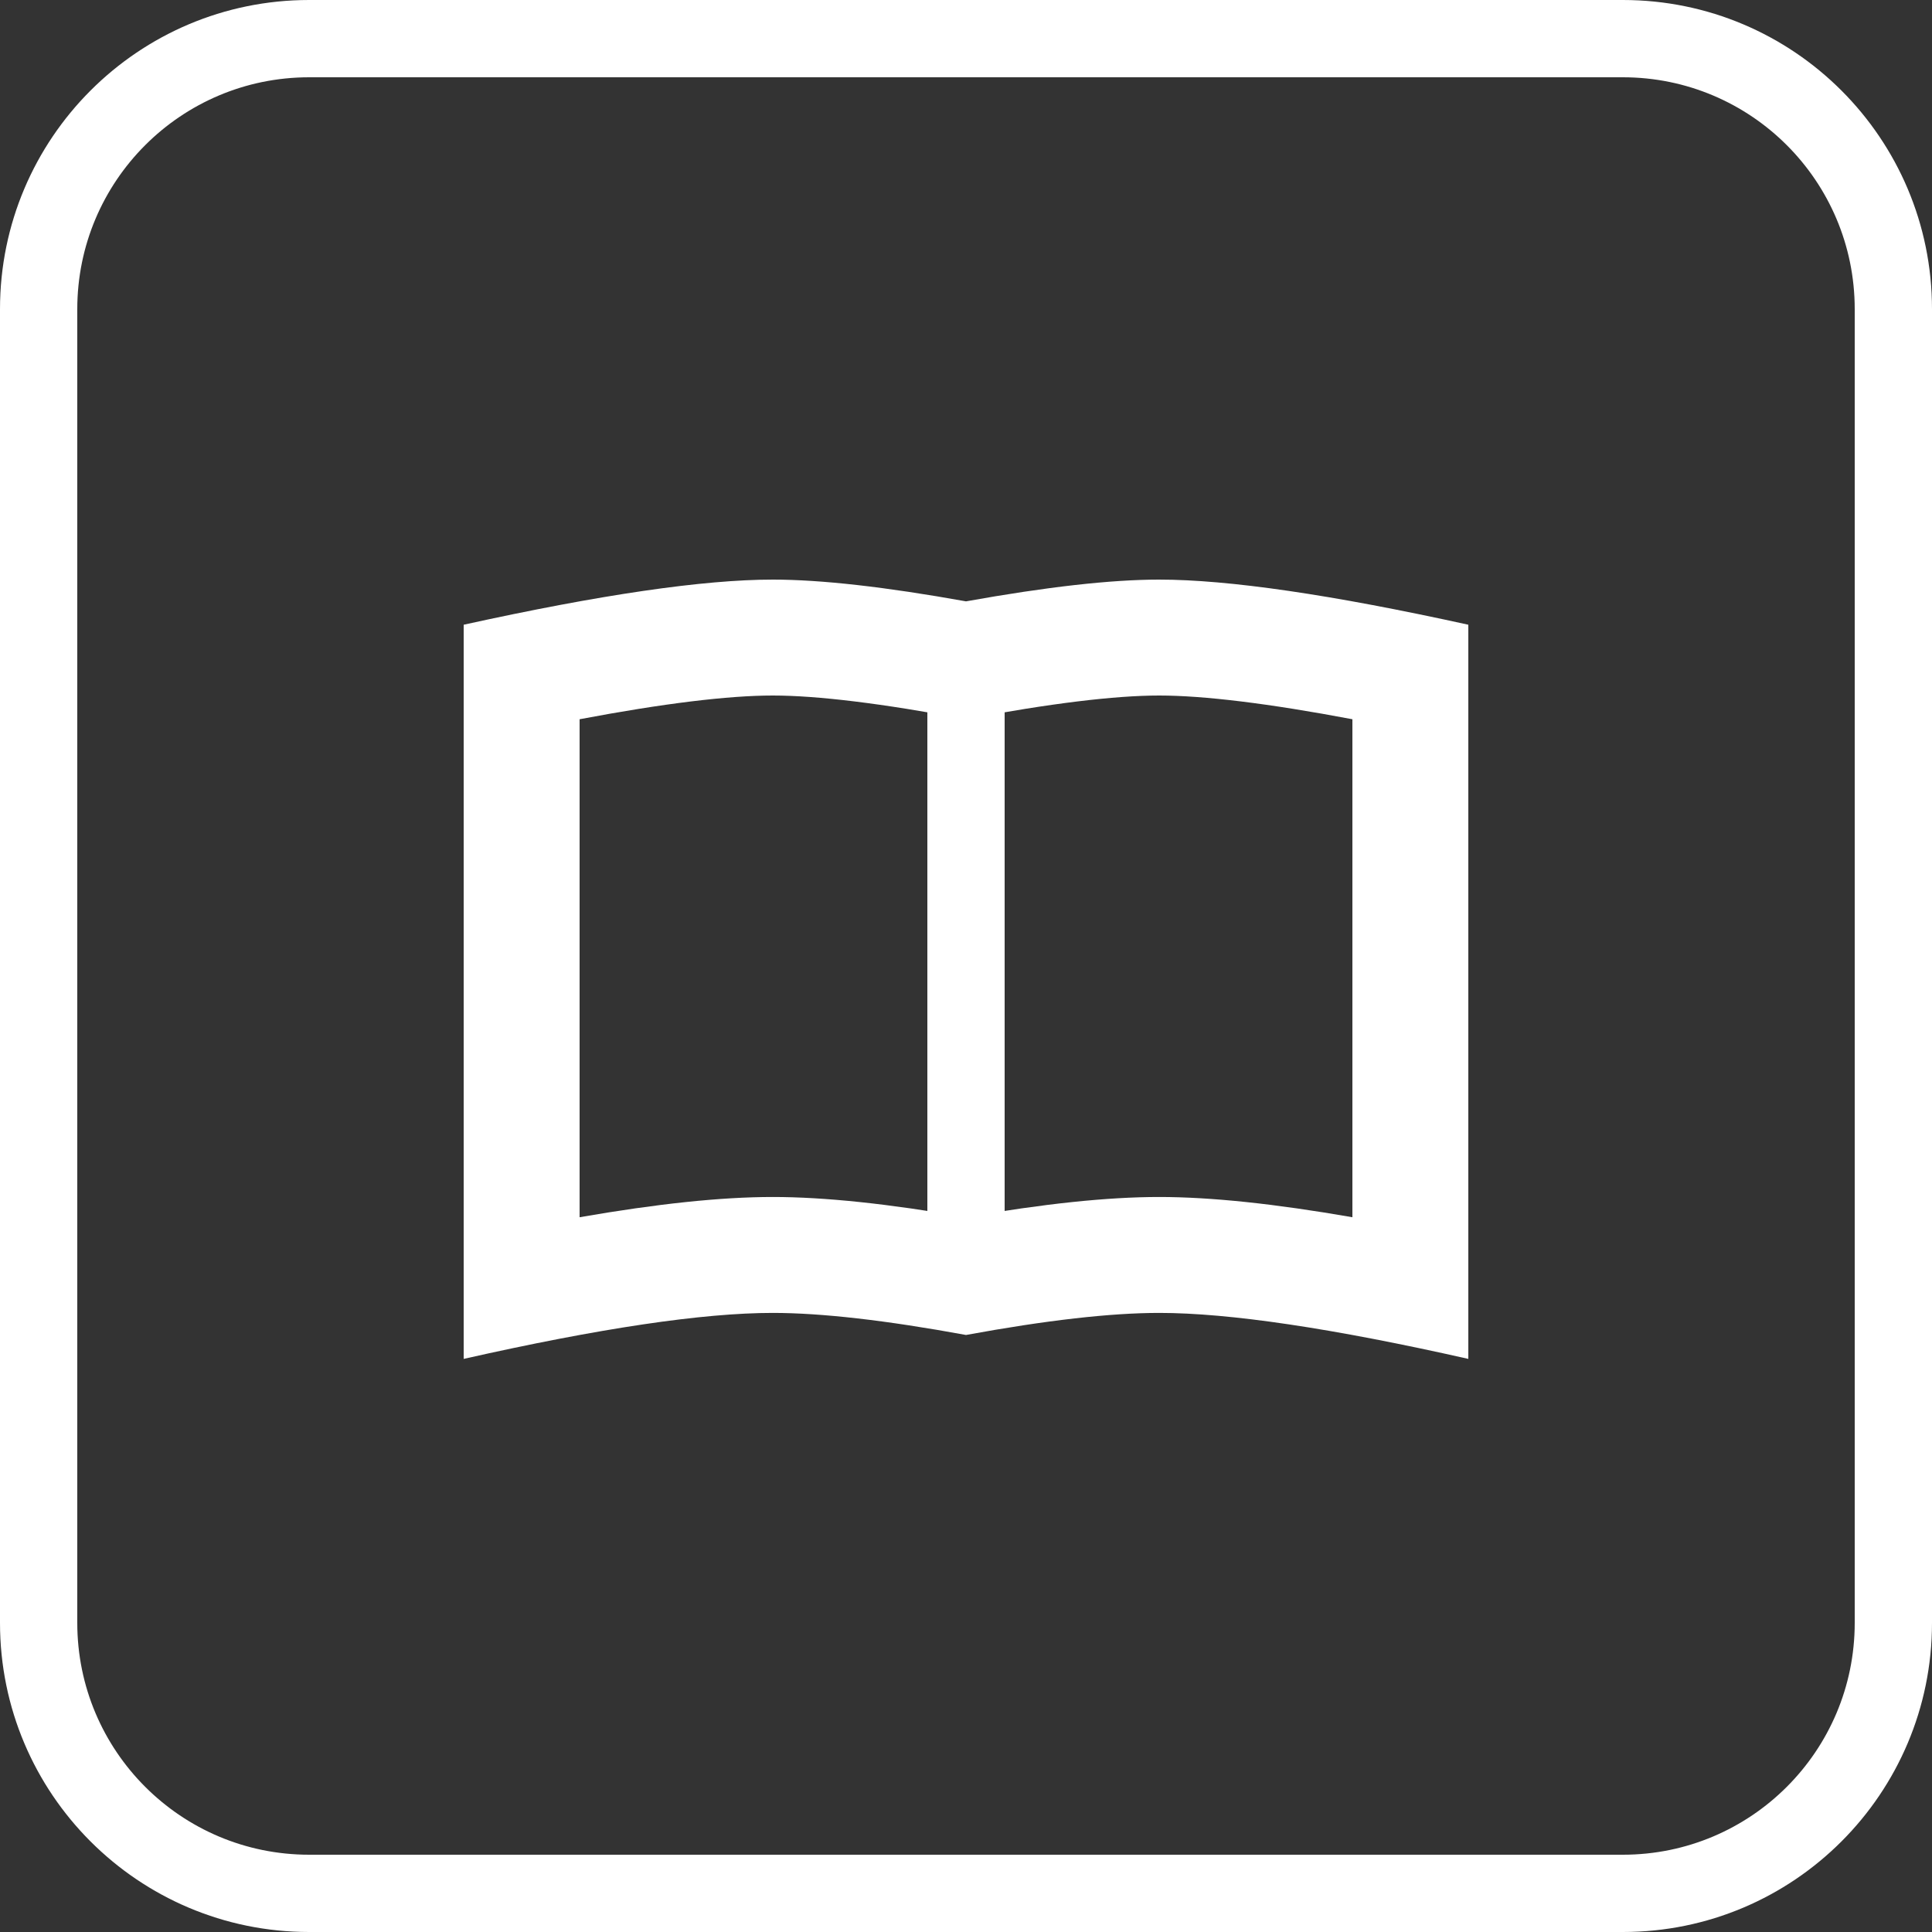
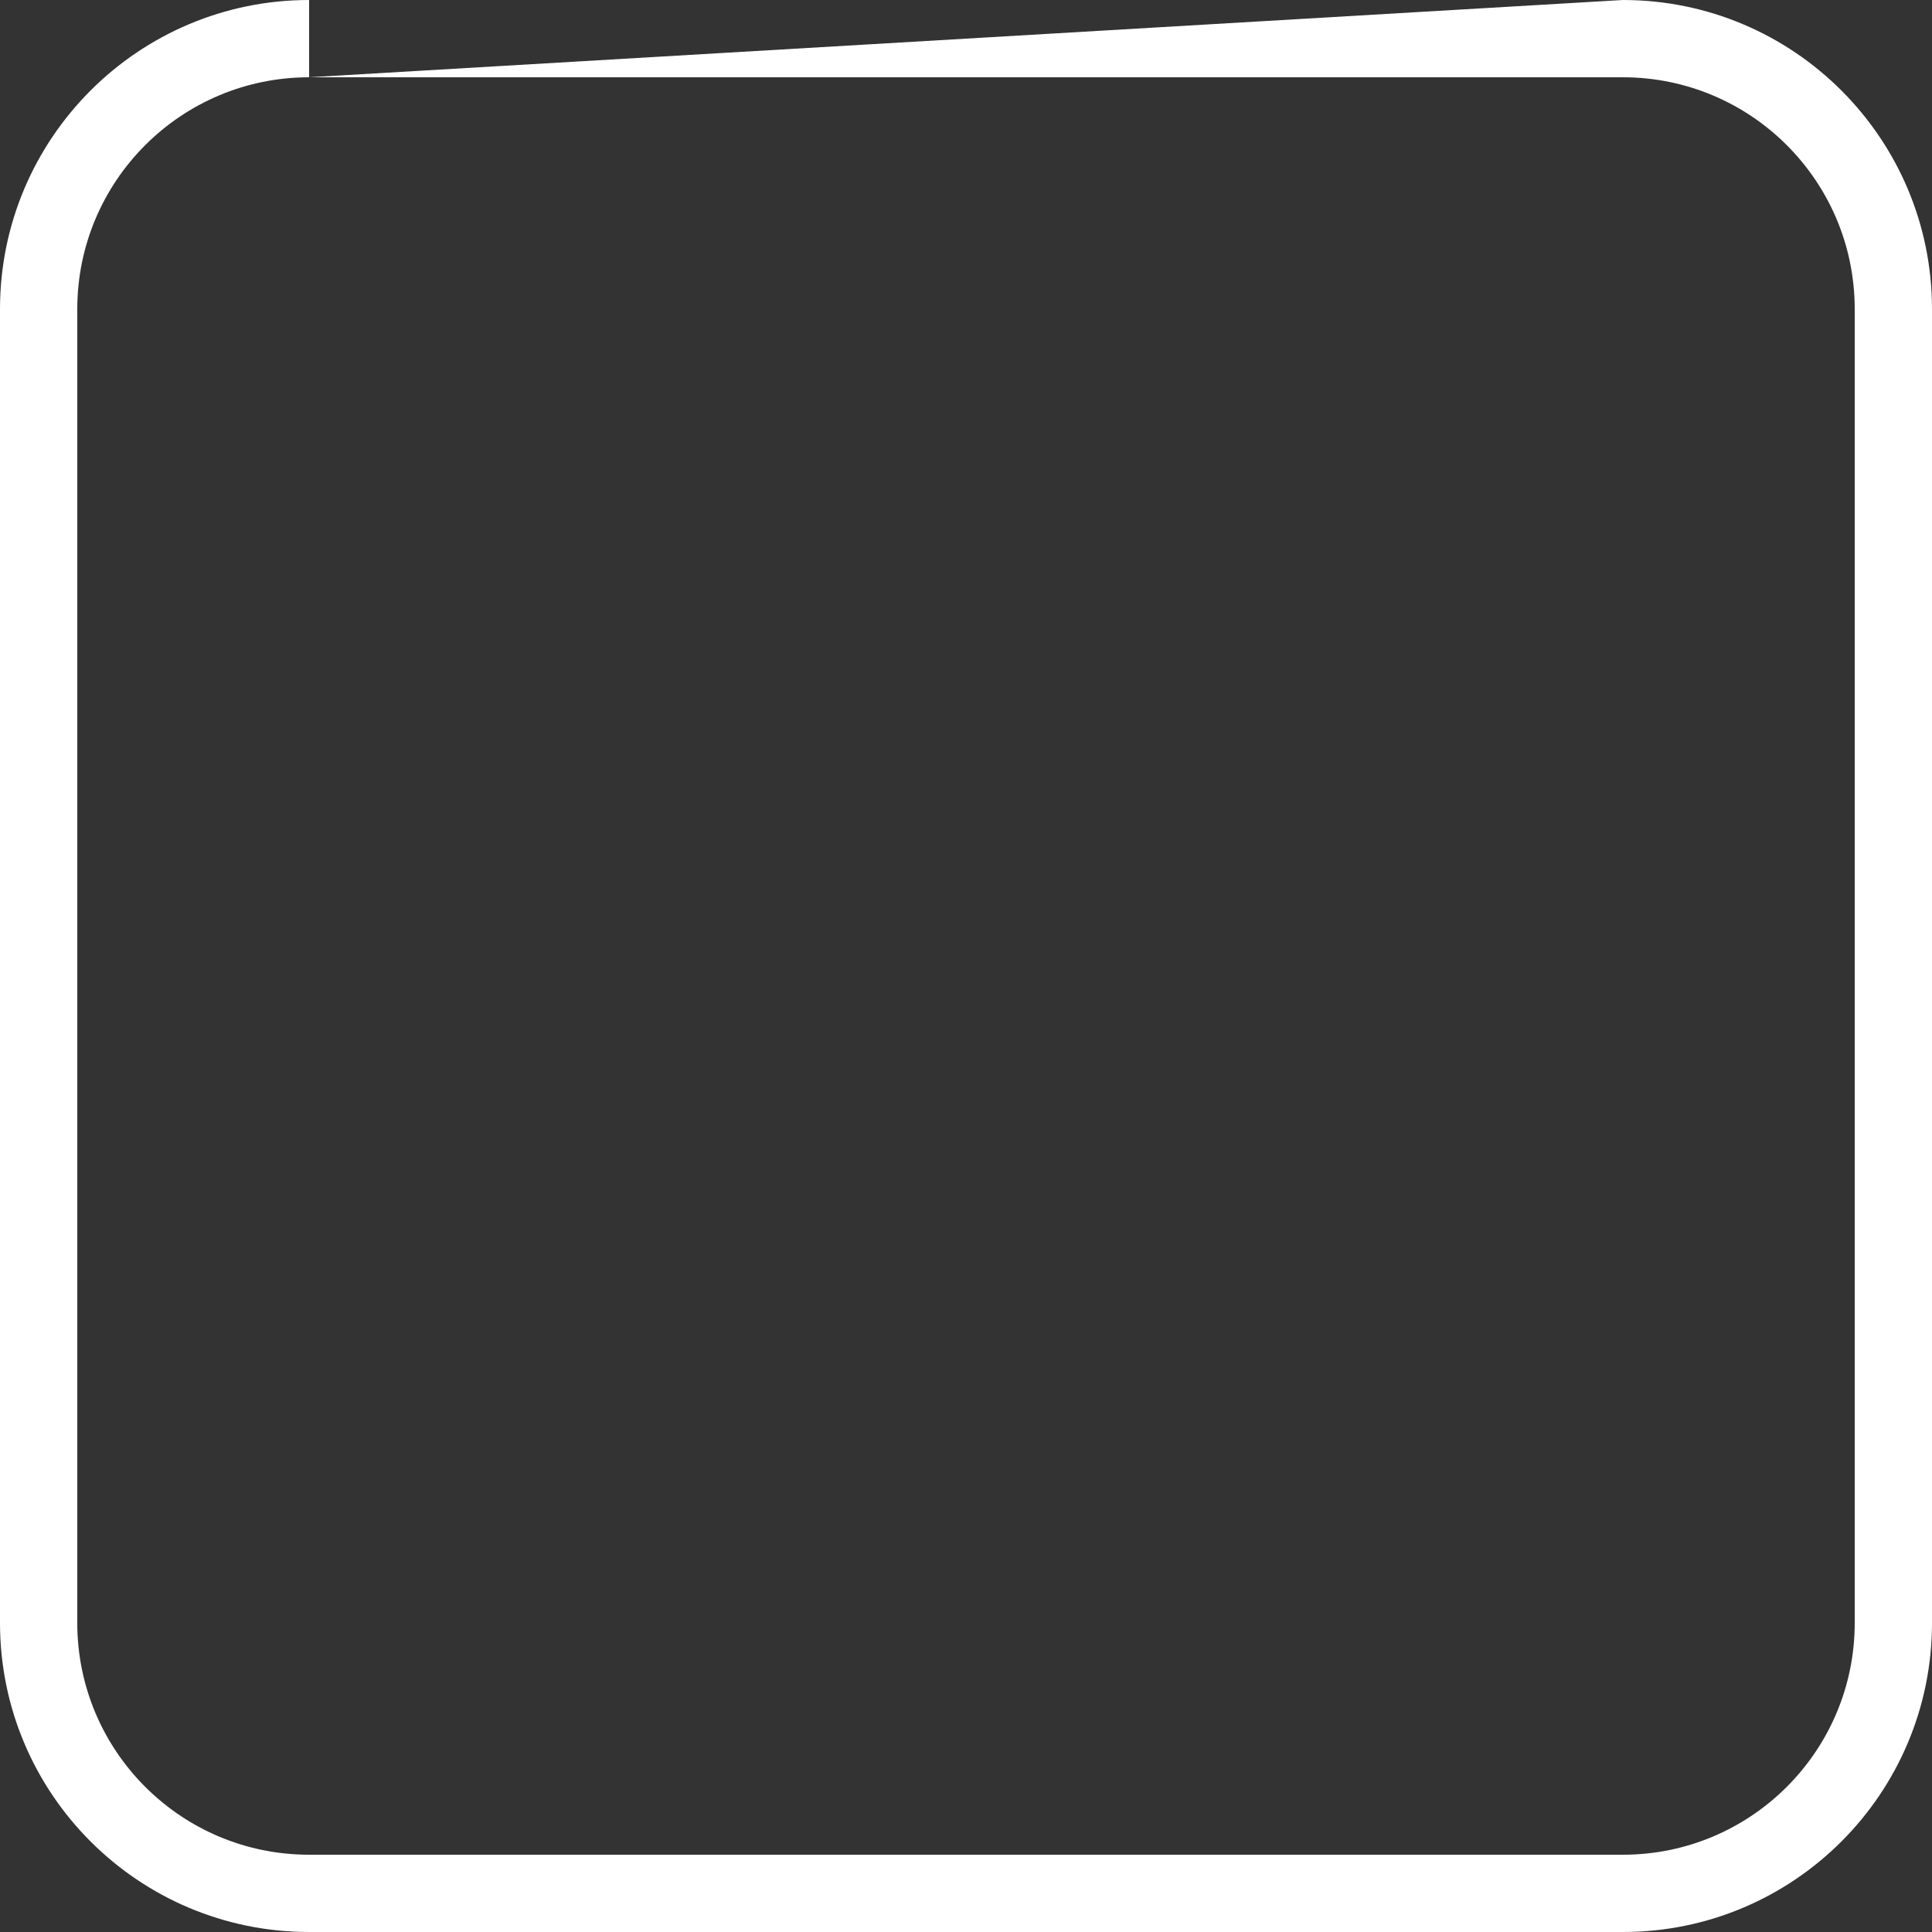
<svg xmlns="http://www.w3.org/2000/svg" width="50px" height="50px" viewBox="0 0 50 50" version="1.1">
  <rect x="0" y="0" width="50" height="50" fill="#333333" stroke="none" />
  <title>Group 3</title>
  <desc>Created with Sketch.</desc>
  <defs />
  <g id="Symbols" stroke="none" stroke-width="1" fill="none" fill-rule="evenodd">
    <g id="professionisti" transform="translate(-1020, -360)" fill-rule="nonzero">
      <g id="Group-3" transform="translate(1020, 360)">
-         <path d="M8,2 C4.686,2 2,4.686 2,8 L2,42 C2,45.314 4.686,48 8,48 L42,48 C45.314,48 48,45.314 48,42 L48,8 C48,4.686 45.314,2 42,2 L8,2 Z M8,0 L42,0 C46.418,0 50,3.582 50,8 L50,42 C50,46.418 46.418,50 42,50 L8,50 C3.582,50 0,46.418 0,42 L0,8 C0,3.582 3.582,0 8,0 Z" id="Rectangle-5" fill="#ffffff" />
-         <path d="M35,18.614 C32.825,18.203 31.146,18 30,18 C28.854,18 27.175,18.203 25,18.614 L25,31.502 C27.003,31.153 28.662,30.978 30,30.978 C31.338,30.978 32.997,31.153 35,31.502 L35,18.614 Z M25,34.549 C22.923,34.168 21.256,33.978 20,33.978 C18.188,33.978 15.521,34.374 12,35.168 L12,16.168 C15.539,15.389 18.206,15 20,15 C21.246,15 22.912,15.188 25,15.563 C27.088,15.188 28.754,15 30,15 C31.794,15 34.461,15.389 38,16.168 L38,35.168 C34.479,34.374 31.812,33.978 30,33.978 C28.744,33.978 27.077,34.168 25,34.549 Z M15,18.614 L15,31.502 C17.003,31.153 18.662,30.978 20,30.978 C21.338,30.978 22.997,31.153 25,31.502 L25,18.614 C22.825,18.203 21.146,18 20,18 C18.854,18 17.175,18.203 15,18.614 Z M24,16 L26,16 L26,34 L24,34 L24,16 Z" id="Combined-Shape" fill="#FFFFFF" />
+         <path d="M8,2 C4.686,2 2,4.686 2,8 L2,42 C2,45.314 4.686,48 8,48 L42,48 C45.314,48 48,45.314 48,42 L48,8 C48,4.686 45.314,2 42,2 L8,2 Z L42,0 C46.418,0 50,3.582 50,8 L50,42 C50,46.418 46.418,50 42,50 L8,50 C3.582,50 0,46.418 0,42 L0,8 C0,3.582 3.582,0 8,0 Z" id="Rectangle-5" fill="#ffffff" />
      </g>
    </g>
  </g>
</svg>